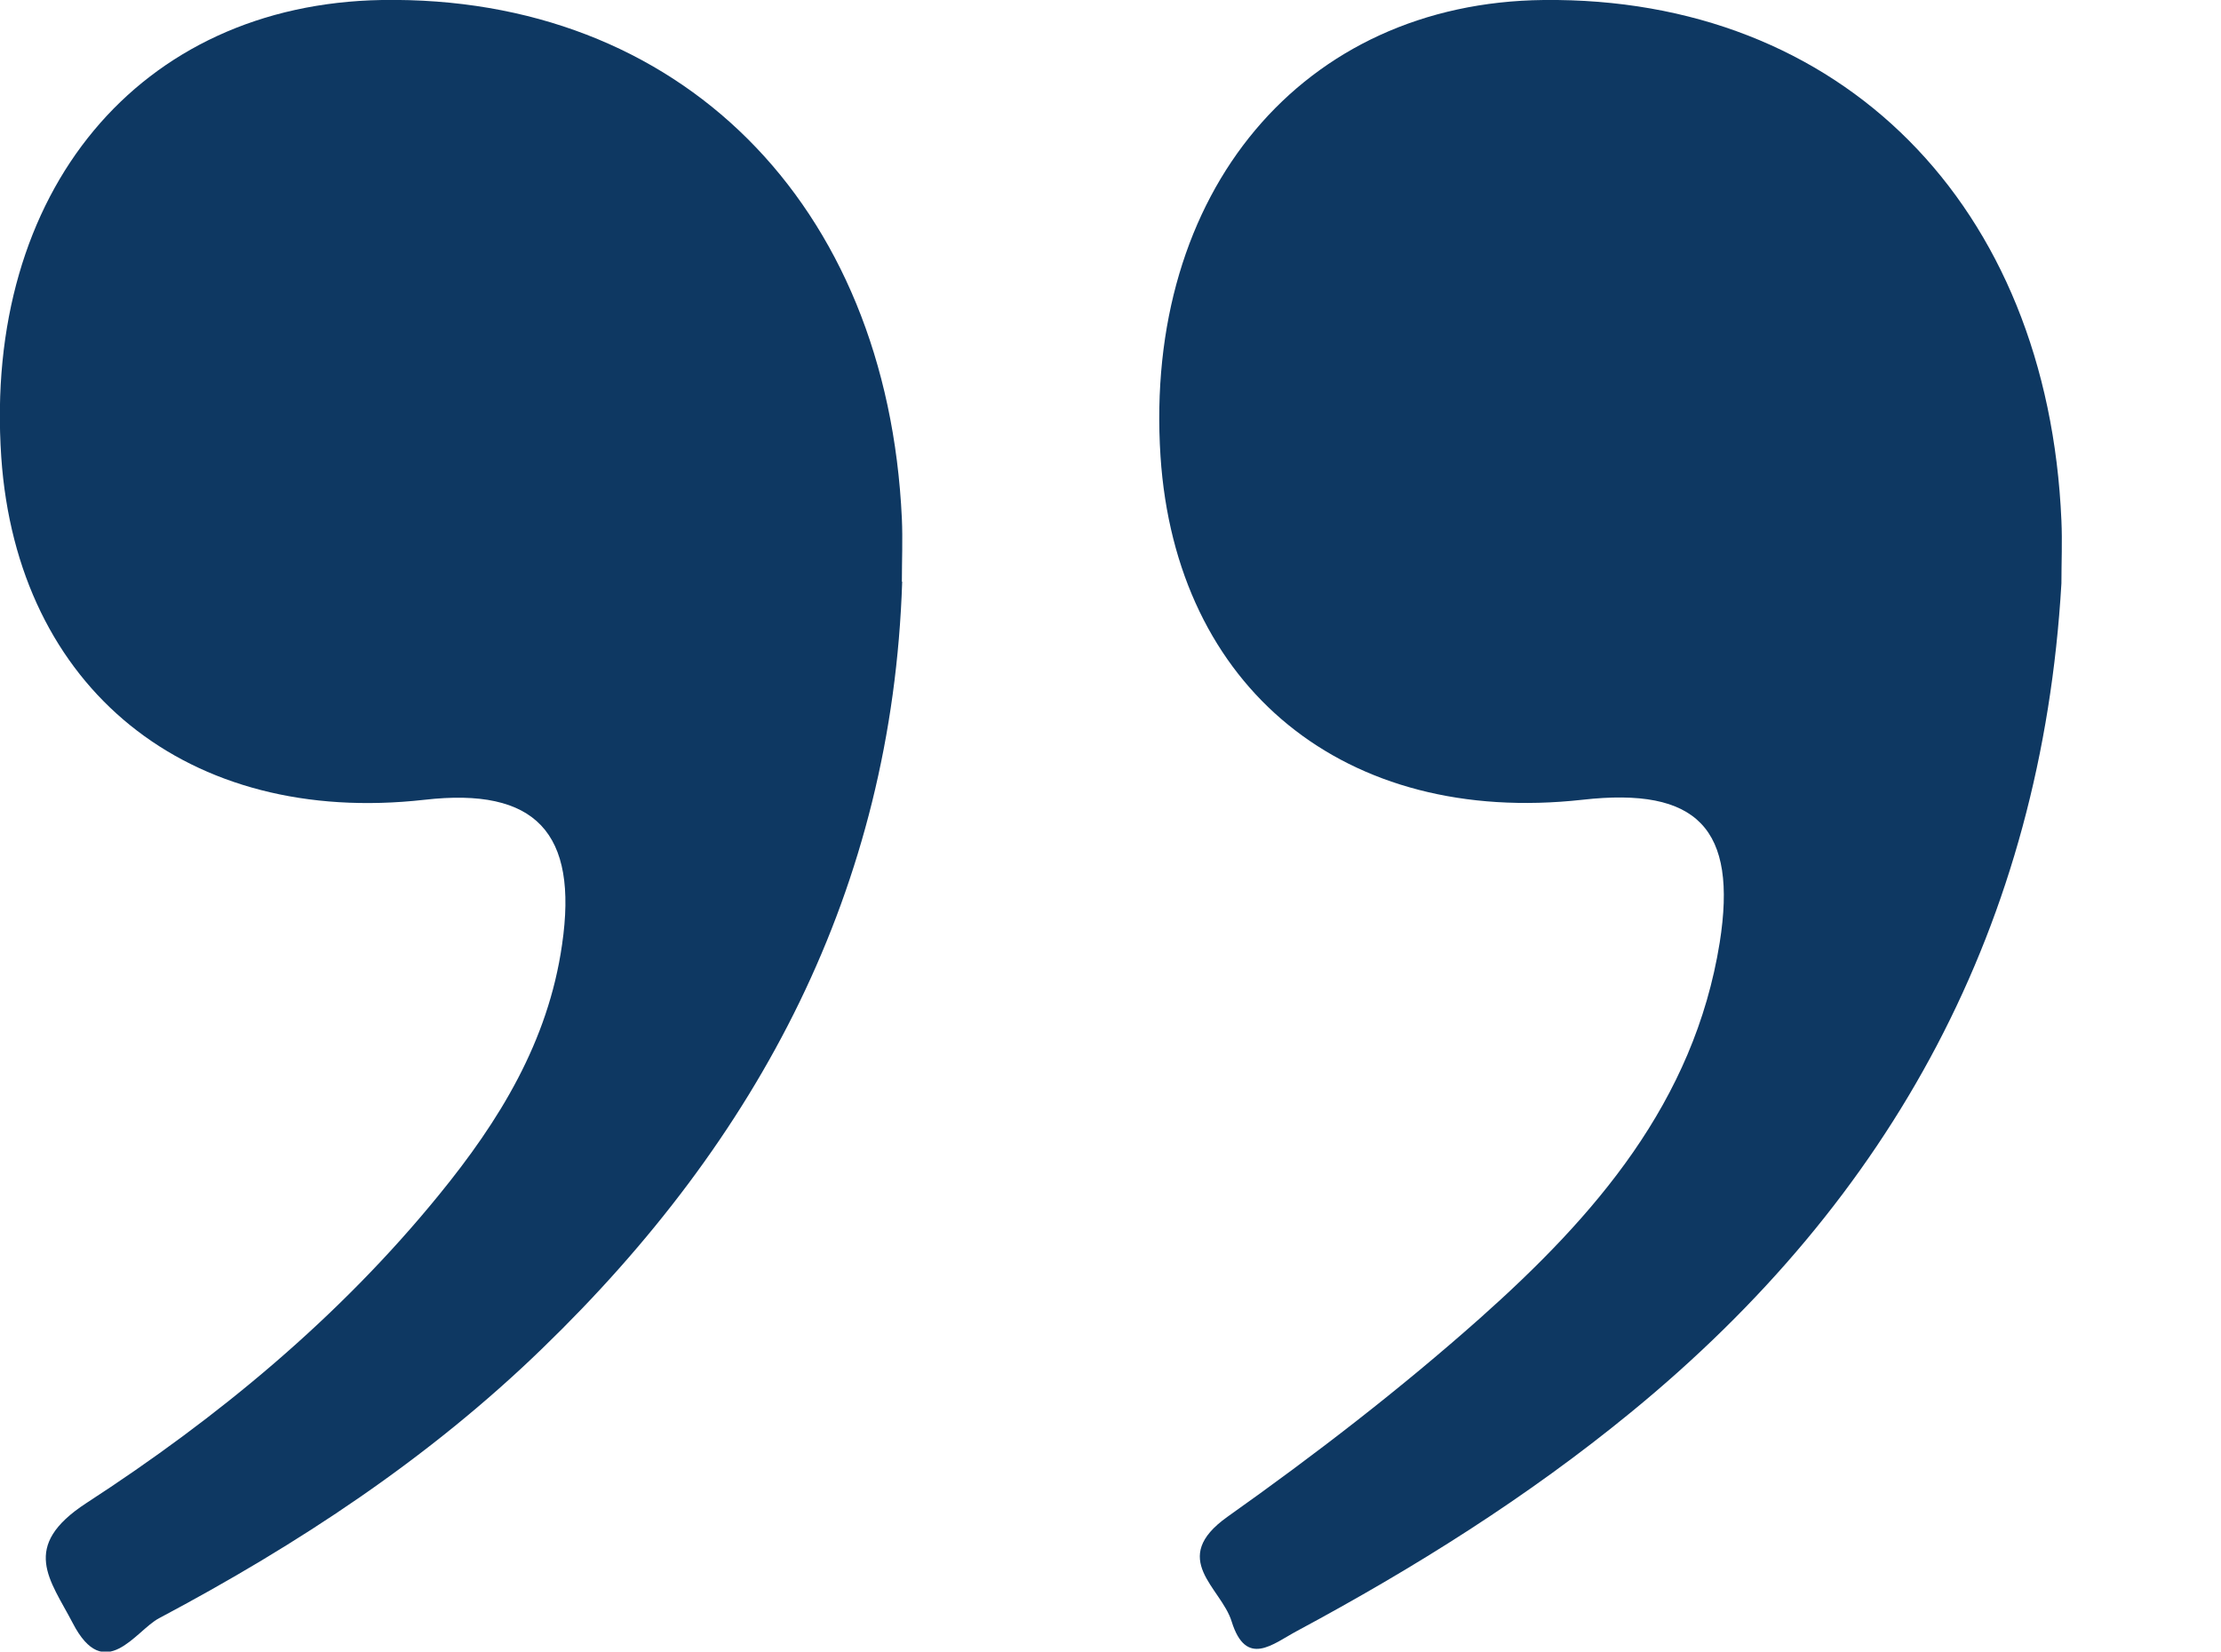
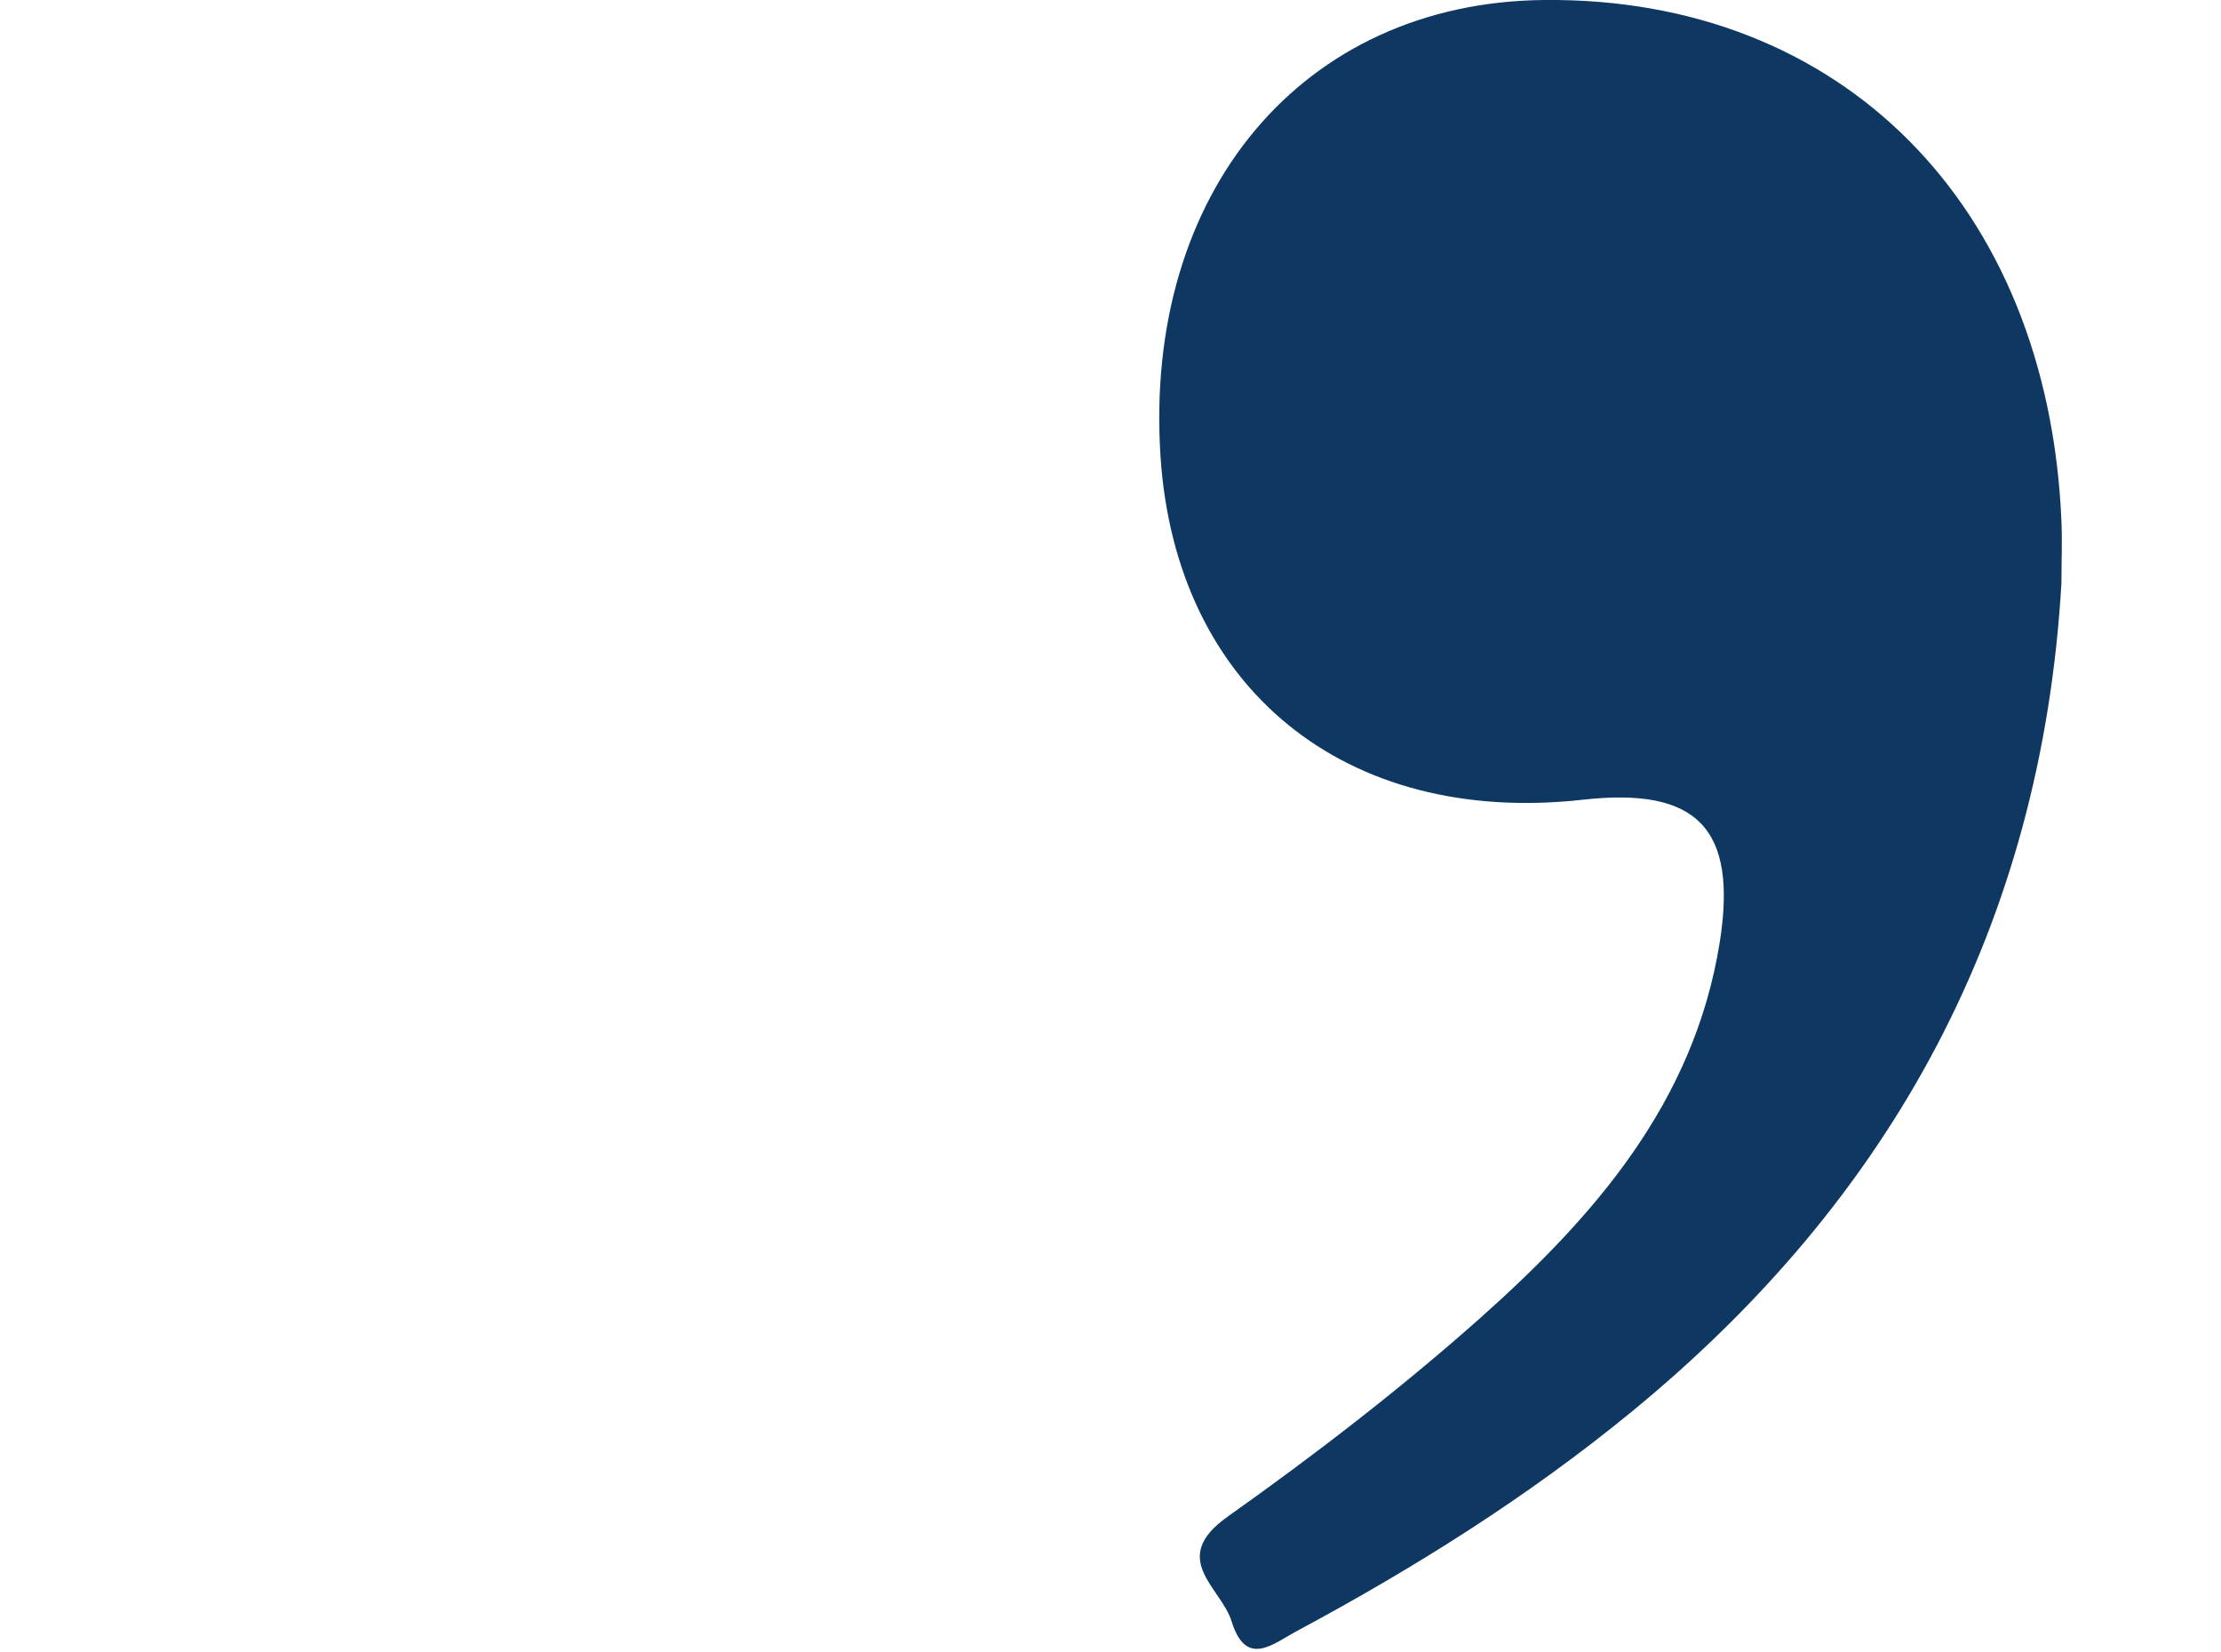
<svg xmlns="http://www.w3.org/2000/svg" width="121" height="90" viewBox="0 0 121 90" fill="none">
  <g clip-path="url(#clip0_181_130)">
    <path d="M112.306 31.792C111.221 50.377 103.11 65.296 88.85 76.965C83.219 81.581 77.071 85.436 70.664 88.876C69.338 89.585 67.891 90.899 67.099 88.358C66.531 86.508 63.638 84.952 66.875 82.653C71.629 79.282 76.278 75.703 80.635 71.831C86.87 66.281 92.295 60.075 93.69 51.362C94.671 45.156 92.484 42.874 86.215 43.582C73.282 45.017 64.051 37.497 63.224 24.86C62.294 10.459 70.974 0.138 84.097 -9.91975e-07C100.303 -0.173 111.566 11.151 112.306 28.369C112.358 29.51 112.306 30.651 112.306 31.792Z" fill="#0E3862" />
-     <path d="M49.151 31.706C48.6 48.458 41.332 62.081 29.535 73.491C23.37 79.472 16.223 84.174 8.663 88.185C7.388 88.859 5.701 91.816 3.961 88.445C2.738 86.093 1.068 84.278 4.702 81.91C11.866 77.259 18.479 71.796 23.921 65.106C27.193 61.095 29.863 56.773 30.62 51.483C31.516 45.364 29.174 42.891 23.129 43.583C10.23 45.035 0.93 37.515 0.069 24.912C-0.913 10.425 7.595 0.225 20.804 0C36.992 -0.259 48.342 11.047 49.134 28.266C49.185 29.407 49.134 30.548 49.134 31.689L49.151 31.706Z" fill="#0E3862" />
  </g>
  <defs>
    <clipPath id="clip0_181_130">
      <rect width="121" height="90" fill="white" />
    </clipPath>
  </defs>
</svg>